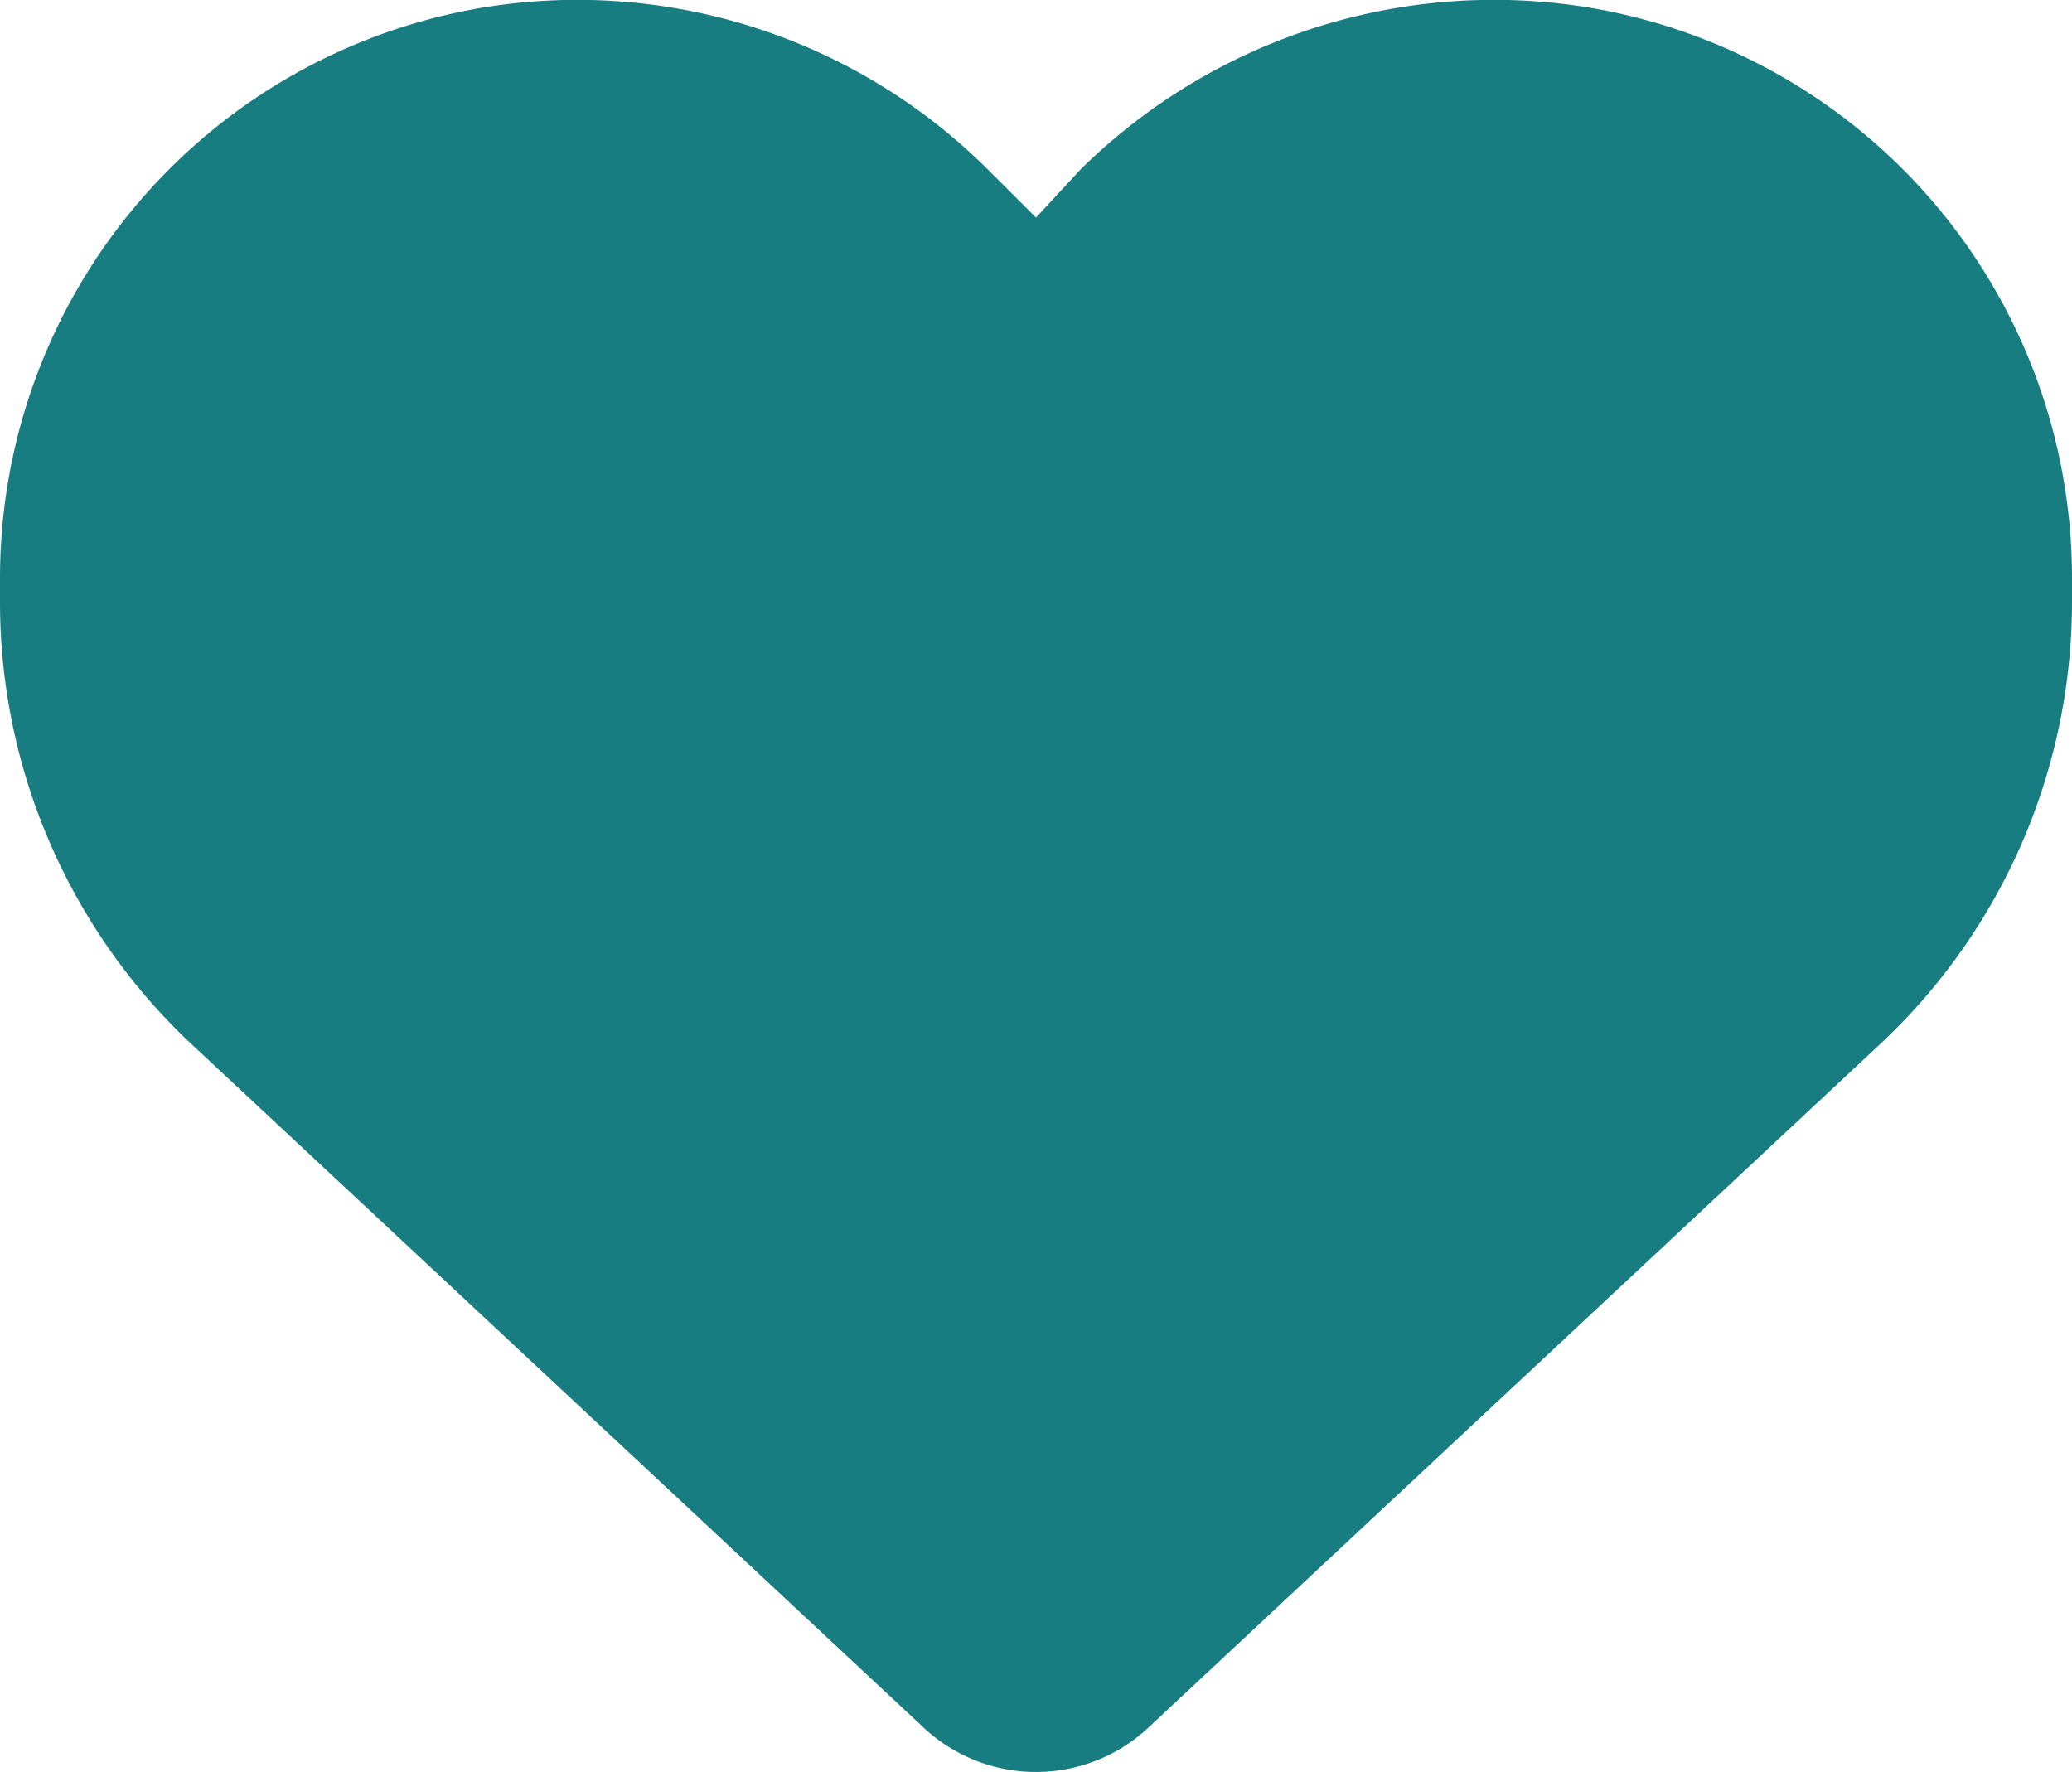
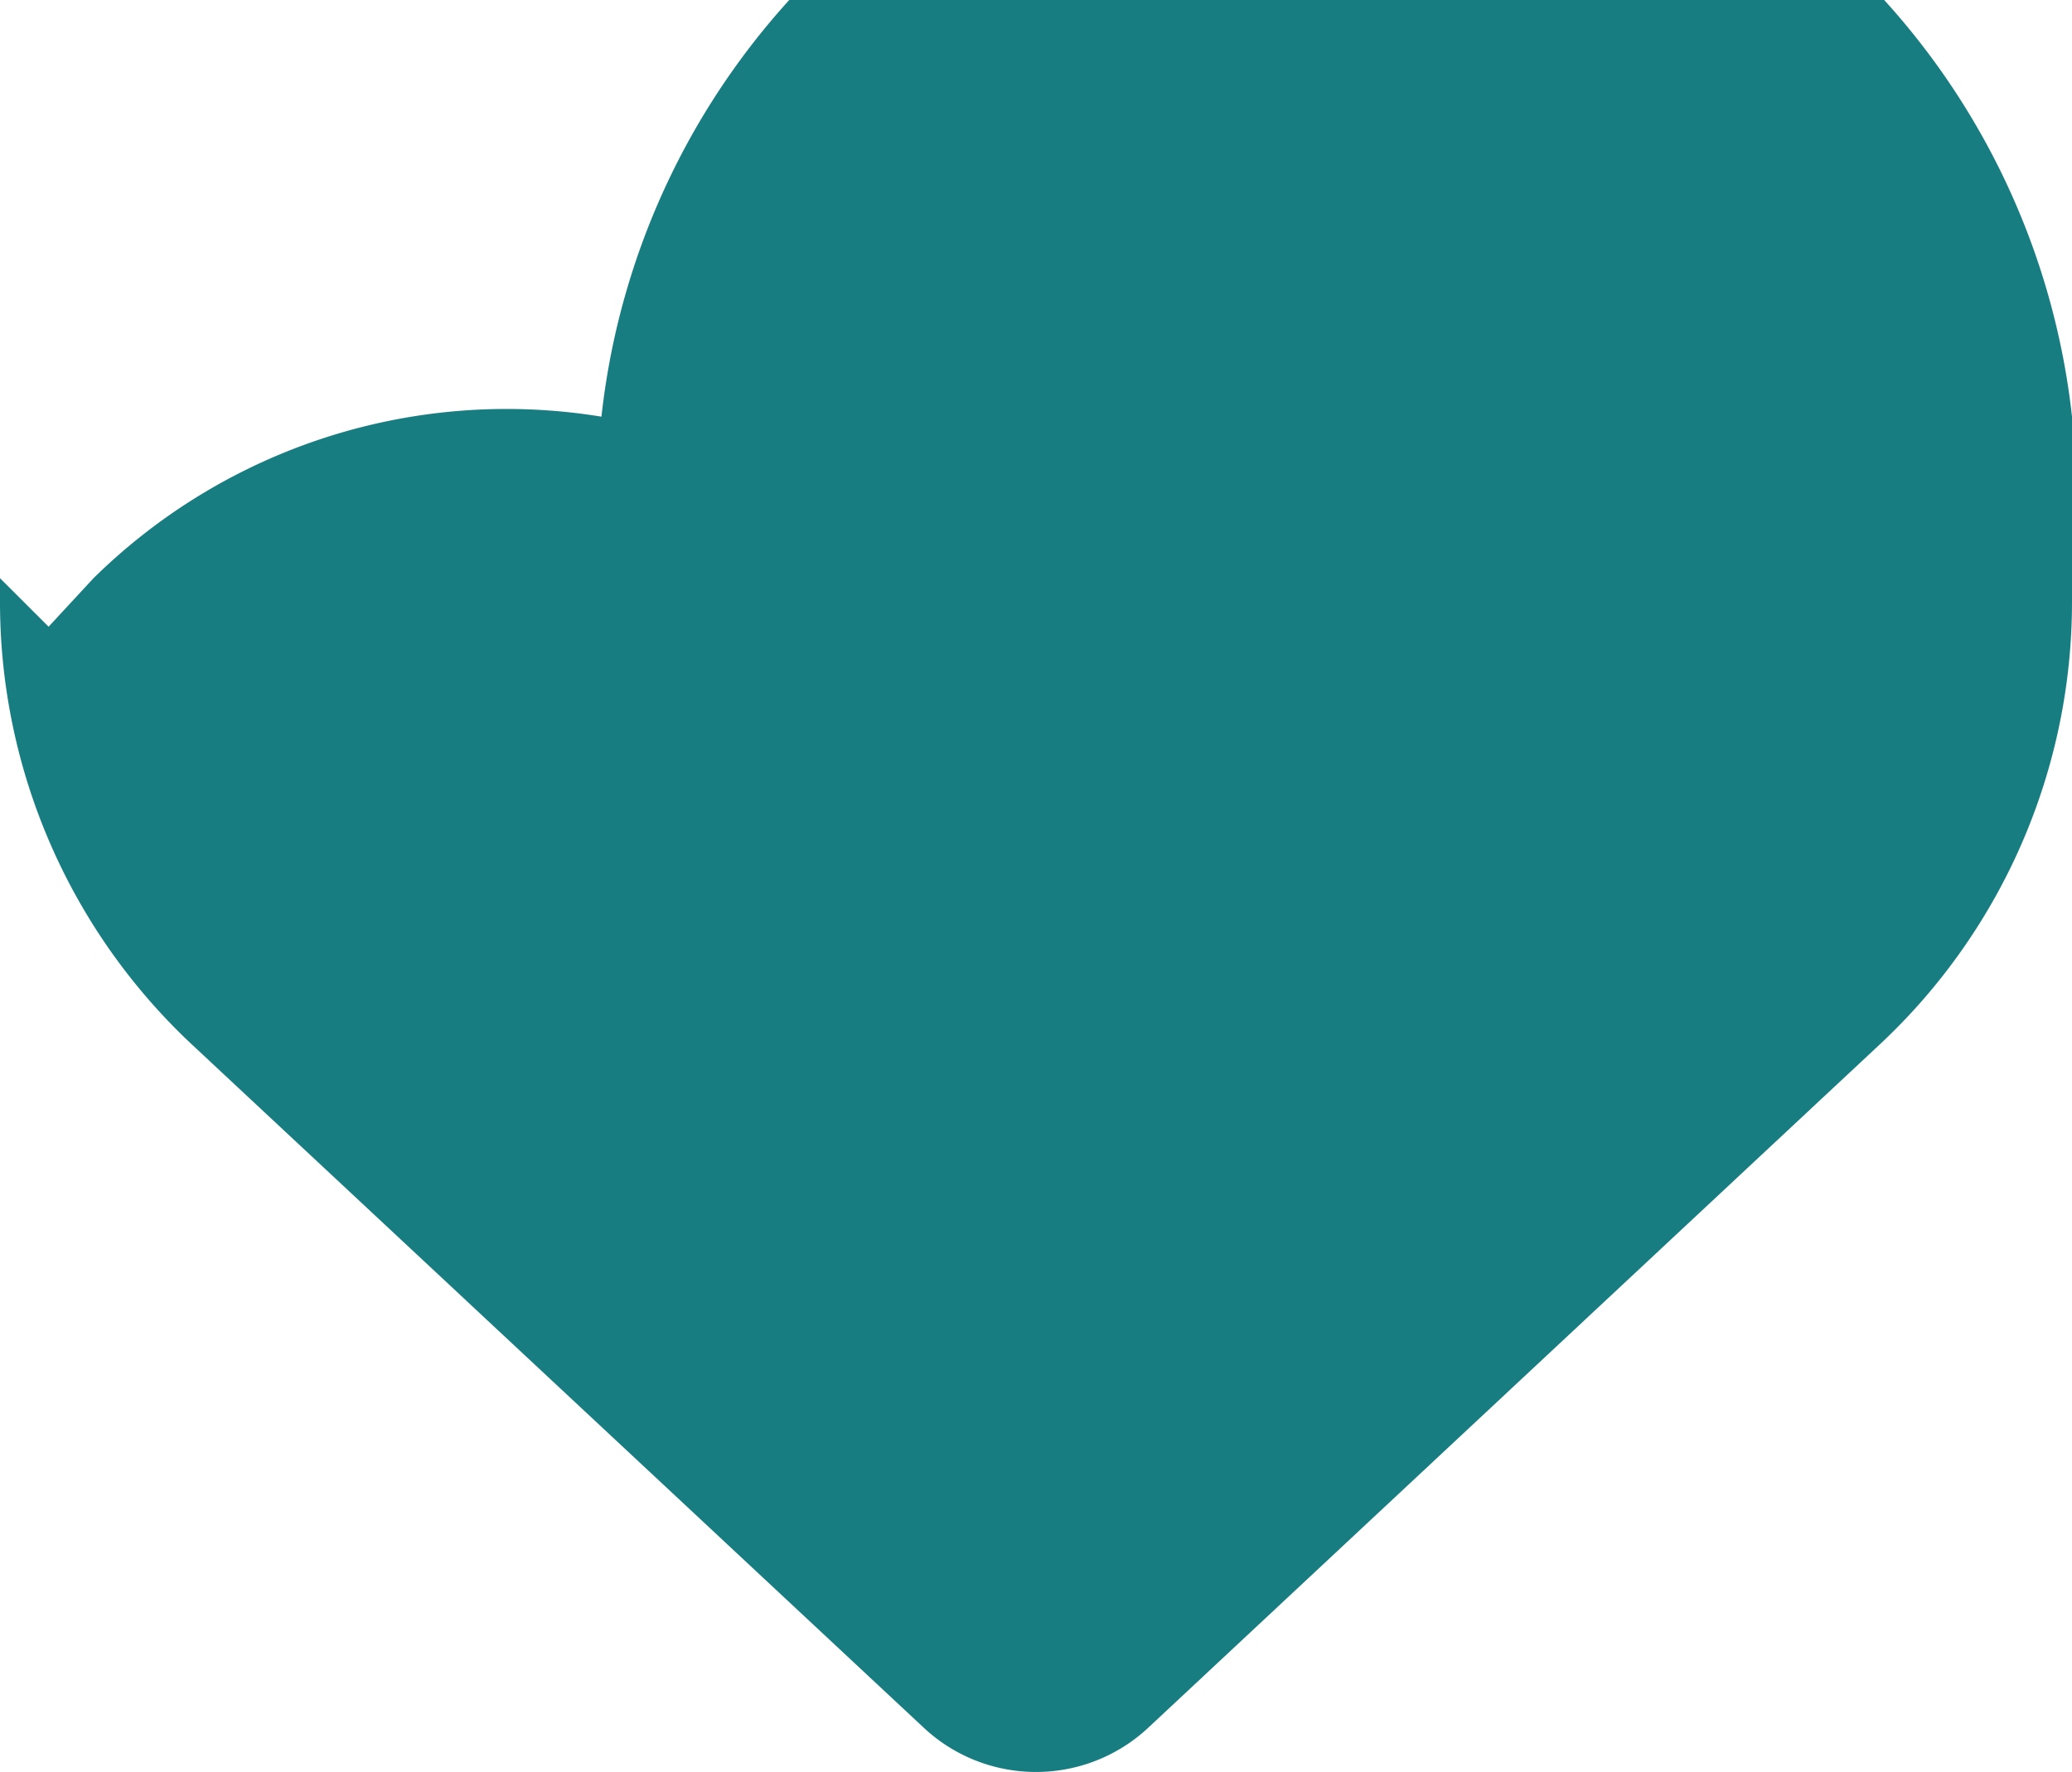
<svg xmlns="http://www.w3.org/2000/svg" width="22" height="18.814" viewBox="0 0 22 18.814">
-   <path id="パス_352" data-name="パス 352" d="M0-11.047V-11.3a6.141,6.141,0,0,1,5.13-6.059,6.174,6.174,0,0,1,5.354,1.715l.516.515.477-.515a6.251,6.251,0,0,1,5.393-1.715A6.14,6.14,0,0,1,22-11.3v.249a6.428,6.428,0,0,1-2.045,4.705L12.19.907A1.744,1.744,0,0,1,11,1.375,1.744,1.744,0,0,1,9.81.907L2.045-6.342A6.434,6.434,0,0,1,0-11.047Z" transform="translate(0 17.439)" fill="#187d81" />
+   <path id="パス_352" data-name="パス 352" d="M0-11.047V-11.3l.516.515.477-.515a6.251,6.251,0,0,1,5.393-1.715A6.14,6.14,0,0,1,22-11.3v.249a6.428,6.428,0,0,1-2.045,4.705L12.19.907A1.744,1.744,0,0,1,11,1.375,1.744,1.744,0,0,1,9.81.907L2.045-6.342A6.434,6.434,0,0,1,0-11.047Z" transform="translate(0 17.439)" fill="#187d81" />
</svg>